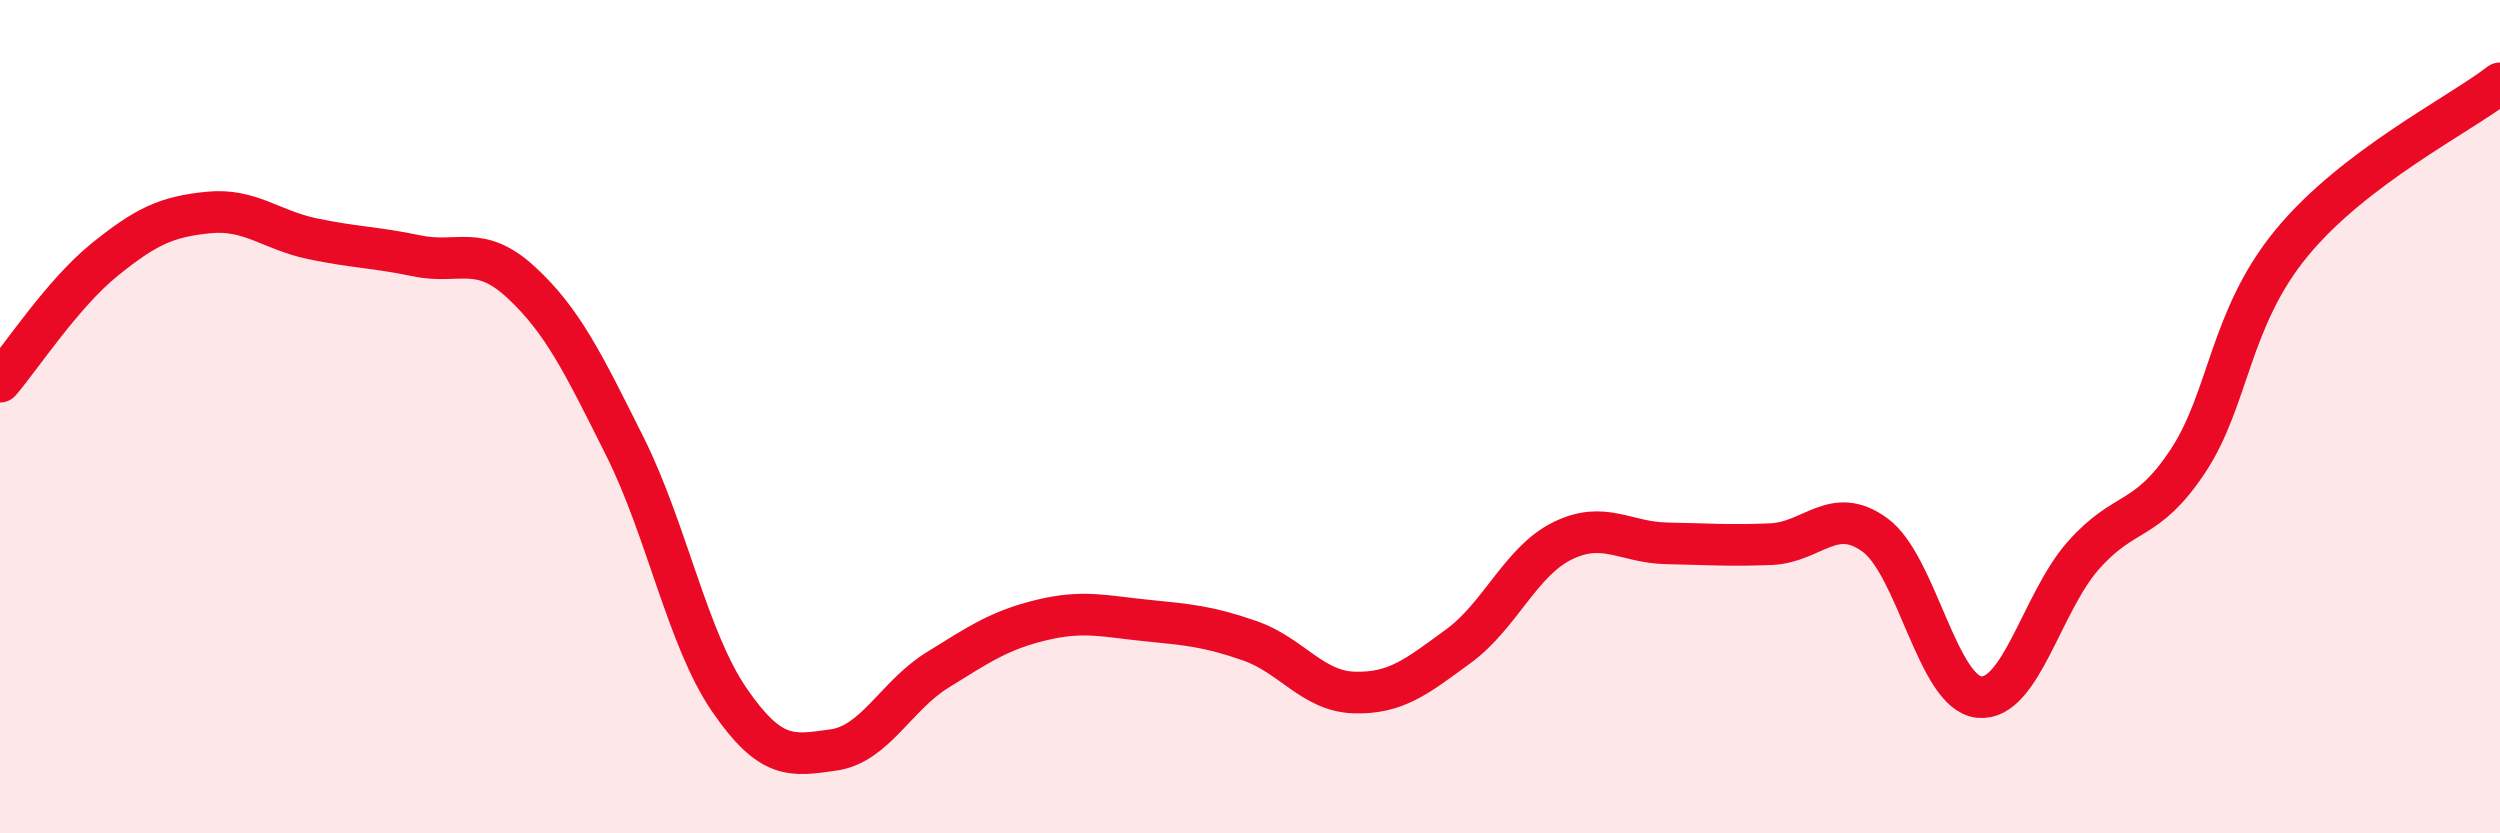
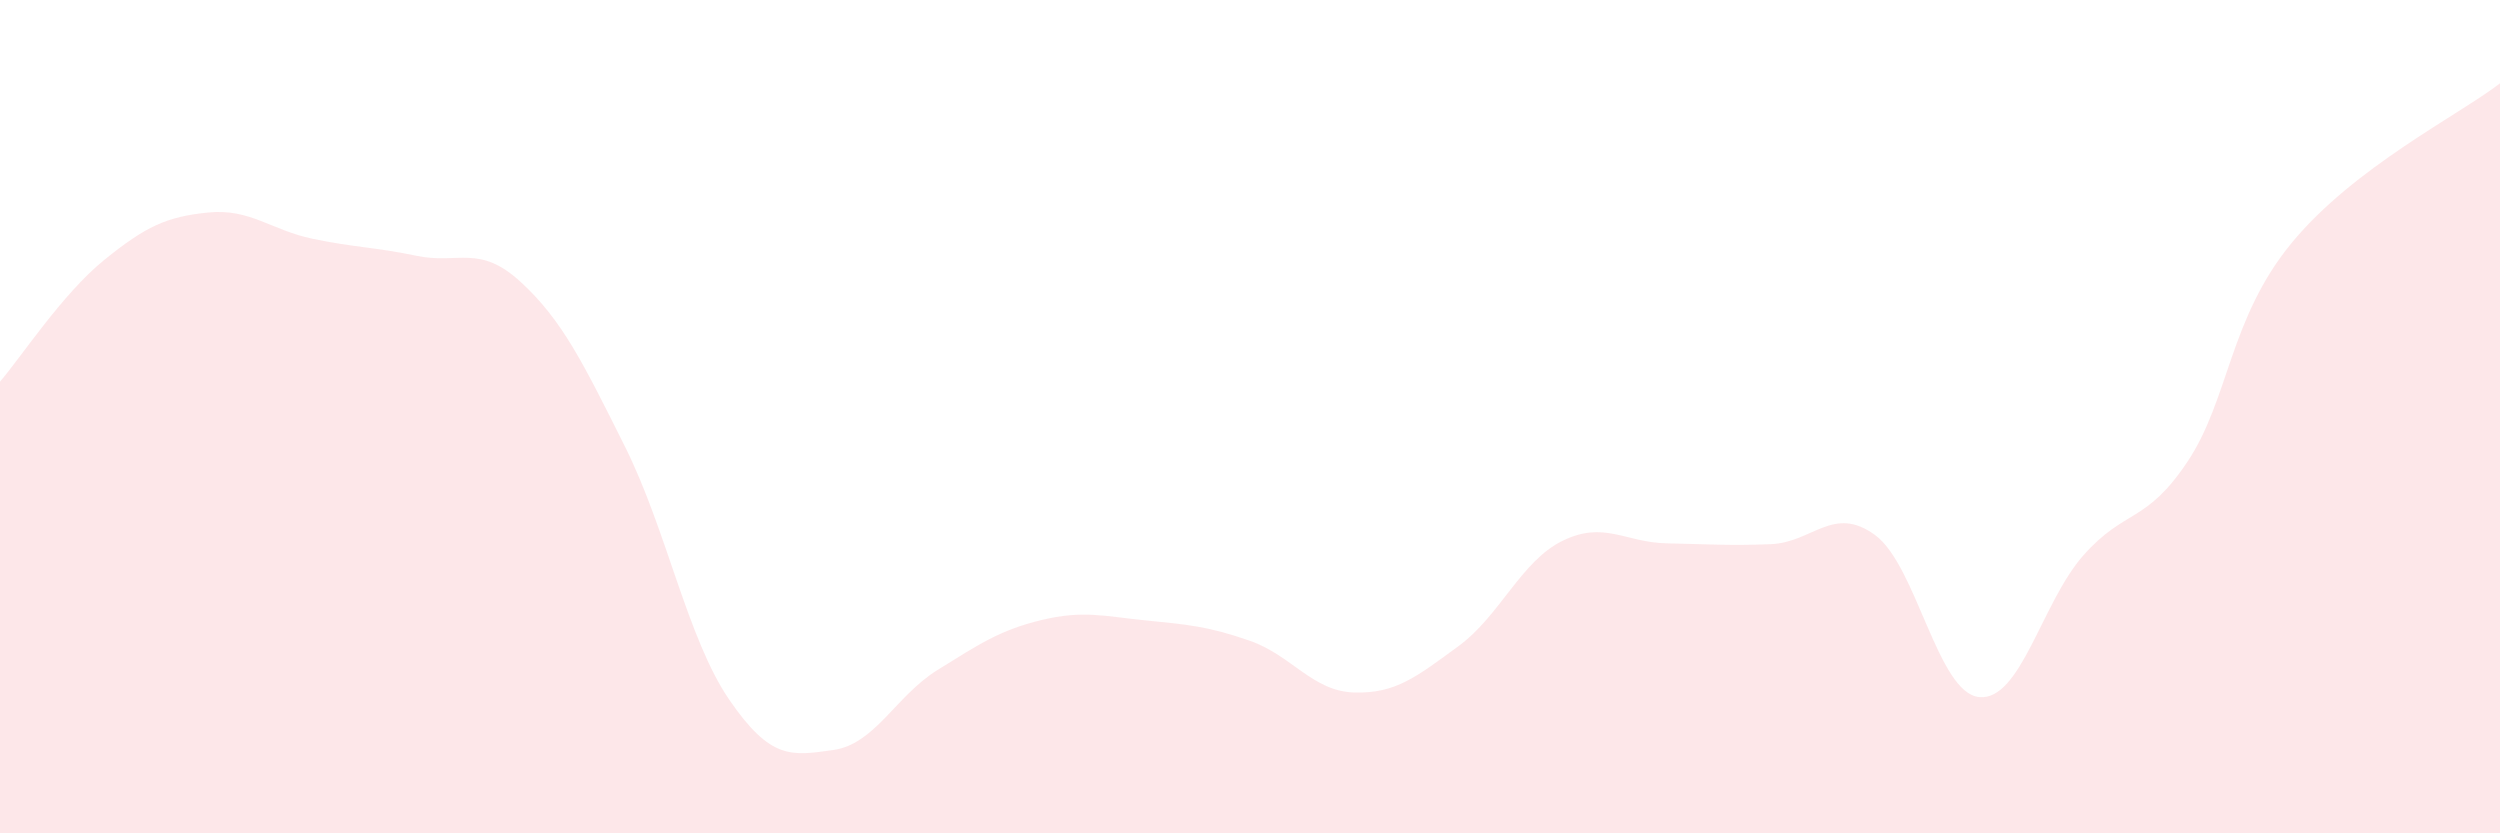
<svg xmlns="http://www.w3.org/2000/svg" width="60" height="20" viewBox="0 0 60 20">
  <path d="M 0,9.16 C 0.5,8.58 1.5,7.05 2.5,6.24 C 3.5,5.43 4,5.2 5,5.1 C 6,5 6.5,5.52 7.5,5.73 C 8.5,5.94 9,5.93 10,6.14 C 11,6.35 11.5,5.85 12.5,6.77 C 13.5,7.69 14,8.72 15,10.72 C 16,12.72 16.5,15.33 17.5,16.79 C 18.5,18.25 19,18.14 20,18 C 21,17.86 21.5,16.7 22.5,16.08 C 23.5,15.46 24,15.12 25,14.88 C 26,14.64 26.5,14.79 27.5,14.89 C 28.5,14.99 29,15.03 30,15.38 C 31,15.73 31.5,16.59 32.5,16.62 C 33.5,16.65 34,16.24 35,15.51 C 36,14.78 36.5,13.47 37.5,12.98 C 38.5,12.49 39,13.02 40,13.04 C 41,13.06 41.5,13.1 42.5,13.06 C 43.5,13.02 44,12.11 45,12.84 C 46,13.57 46.5,16.63 47.5,16.73 C 48.5,16.83 49,14.46 50,13.33 C 51,12.2 51.5,12.58 52.5,11.08 C 53.5,9.58 53.5,7.65 55,5.83 C 56.5,4.01 59,2.77 60,2L60 20L0 20Z" fill="#EB0A25" opacity="0.1" stroke-linecap="round" stroke-linejoin="round" />
-   <path d="M 0,9.16 C 0.5,8.58 1.5,7.05 2.5,6.24 C 3.5,5.43 4,5.2 5,5.1 C 6,5 6.5,5.52 7.5,5.73 C 8.5,5.94 9,5.93 10,6.14 C 11,6.35 11.5,5.85 12.5,6.77 C 13.5,7.69 14,8.72 15,10.72 C 16,12.72 16.5,15.33 17.5,16.79 C 18.5,18.25 19,18.14 20,18 C 21,17.86 21.5,16.7 22.5,16.08 C 23.5,15.46 24,15.12 25,14.88 C 26,14.64 26.5,14.79 27.5,14.89 C 28.5,14.99 29,15.03 30,15.38 C 31,15.73 31.5,16.59 32.5,16.62 C 33.5,16.65 34,16.24 35,15.51 C 36,14.78 36.5,13.47 37.5,12.98 C 38.5,12.49 39,13.02 40,13.04 C 41,13.06 41.5,13.1 42.5,13.06 C 43.5,13.02 44,12.11 45,12.84 C 46,13.57 46.5,16.63 47.5,16.73 C 48.5,16.83 49,14.46 50,13.33 C 51,12.2 51.5,12.58 52.5,11.08 C 53.5,9.58 53.5,7.65 55,5.83 C 56.5,4.01 59,2.77 60,2" stroke="#EB0A25" stroke-width="1" fill="none" stroke-linecap="round" stroke-linejoin="round" />
</svg>